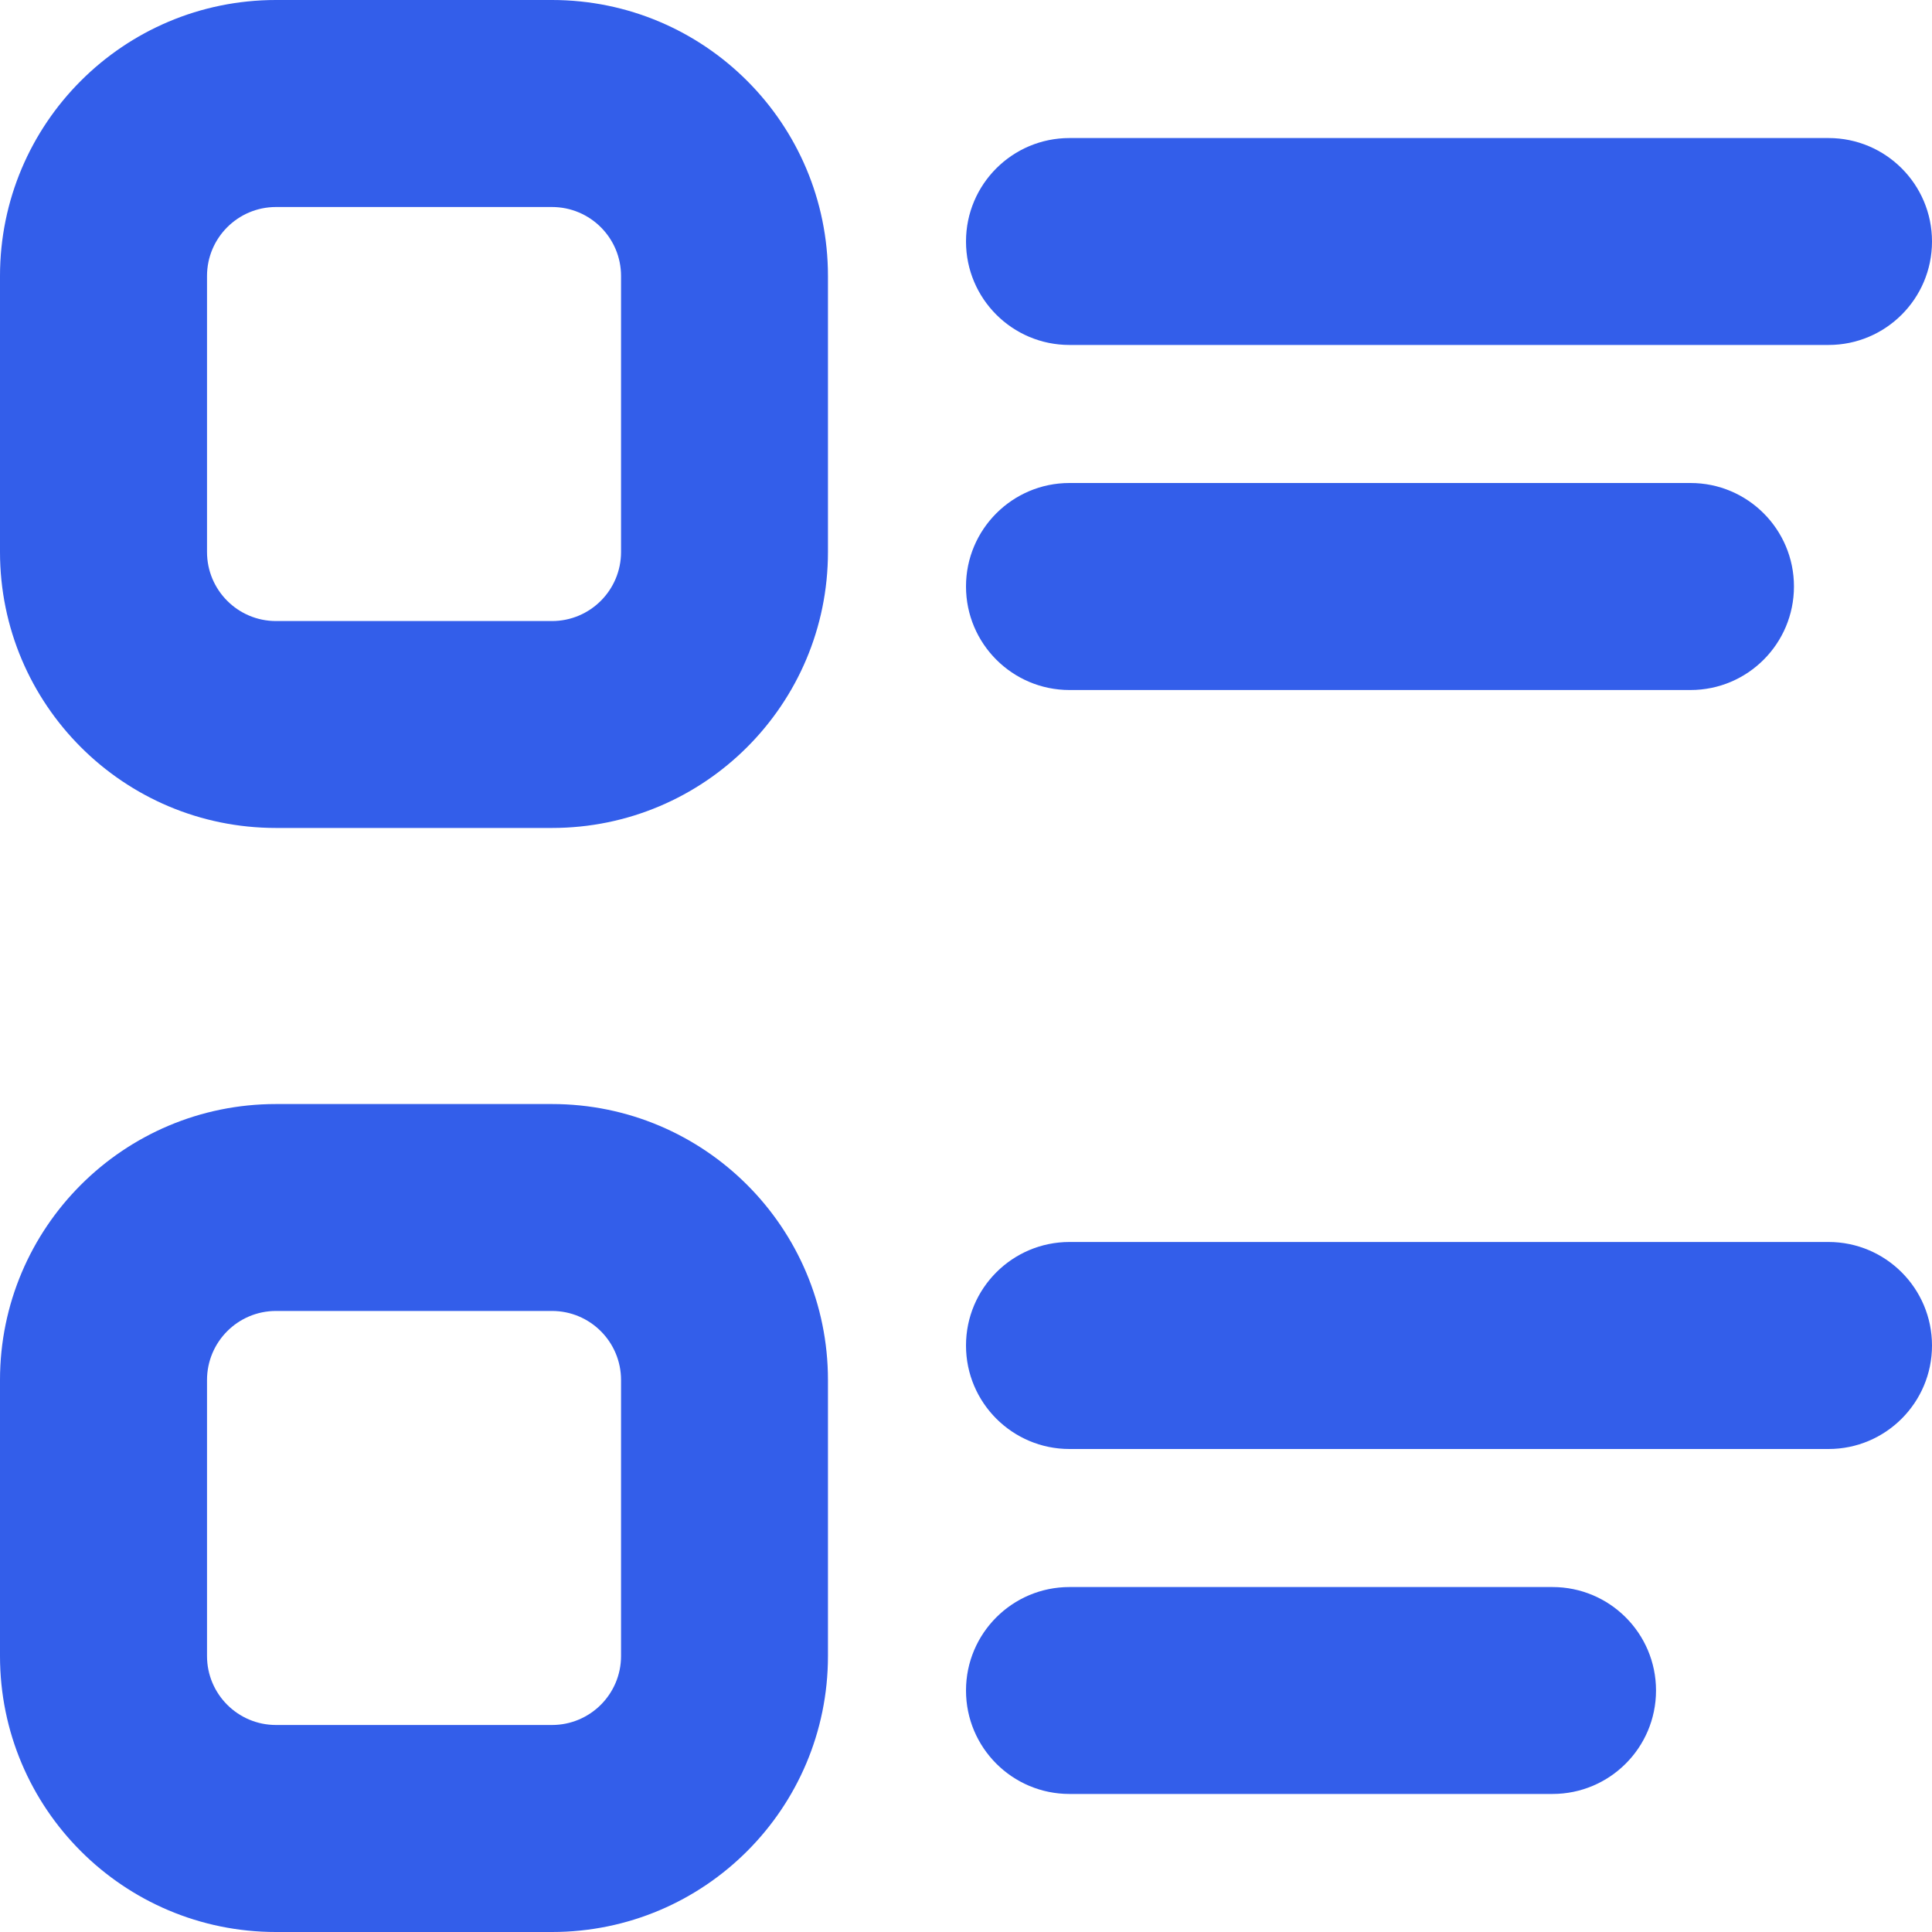
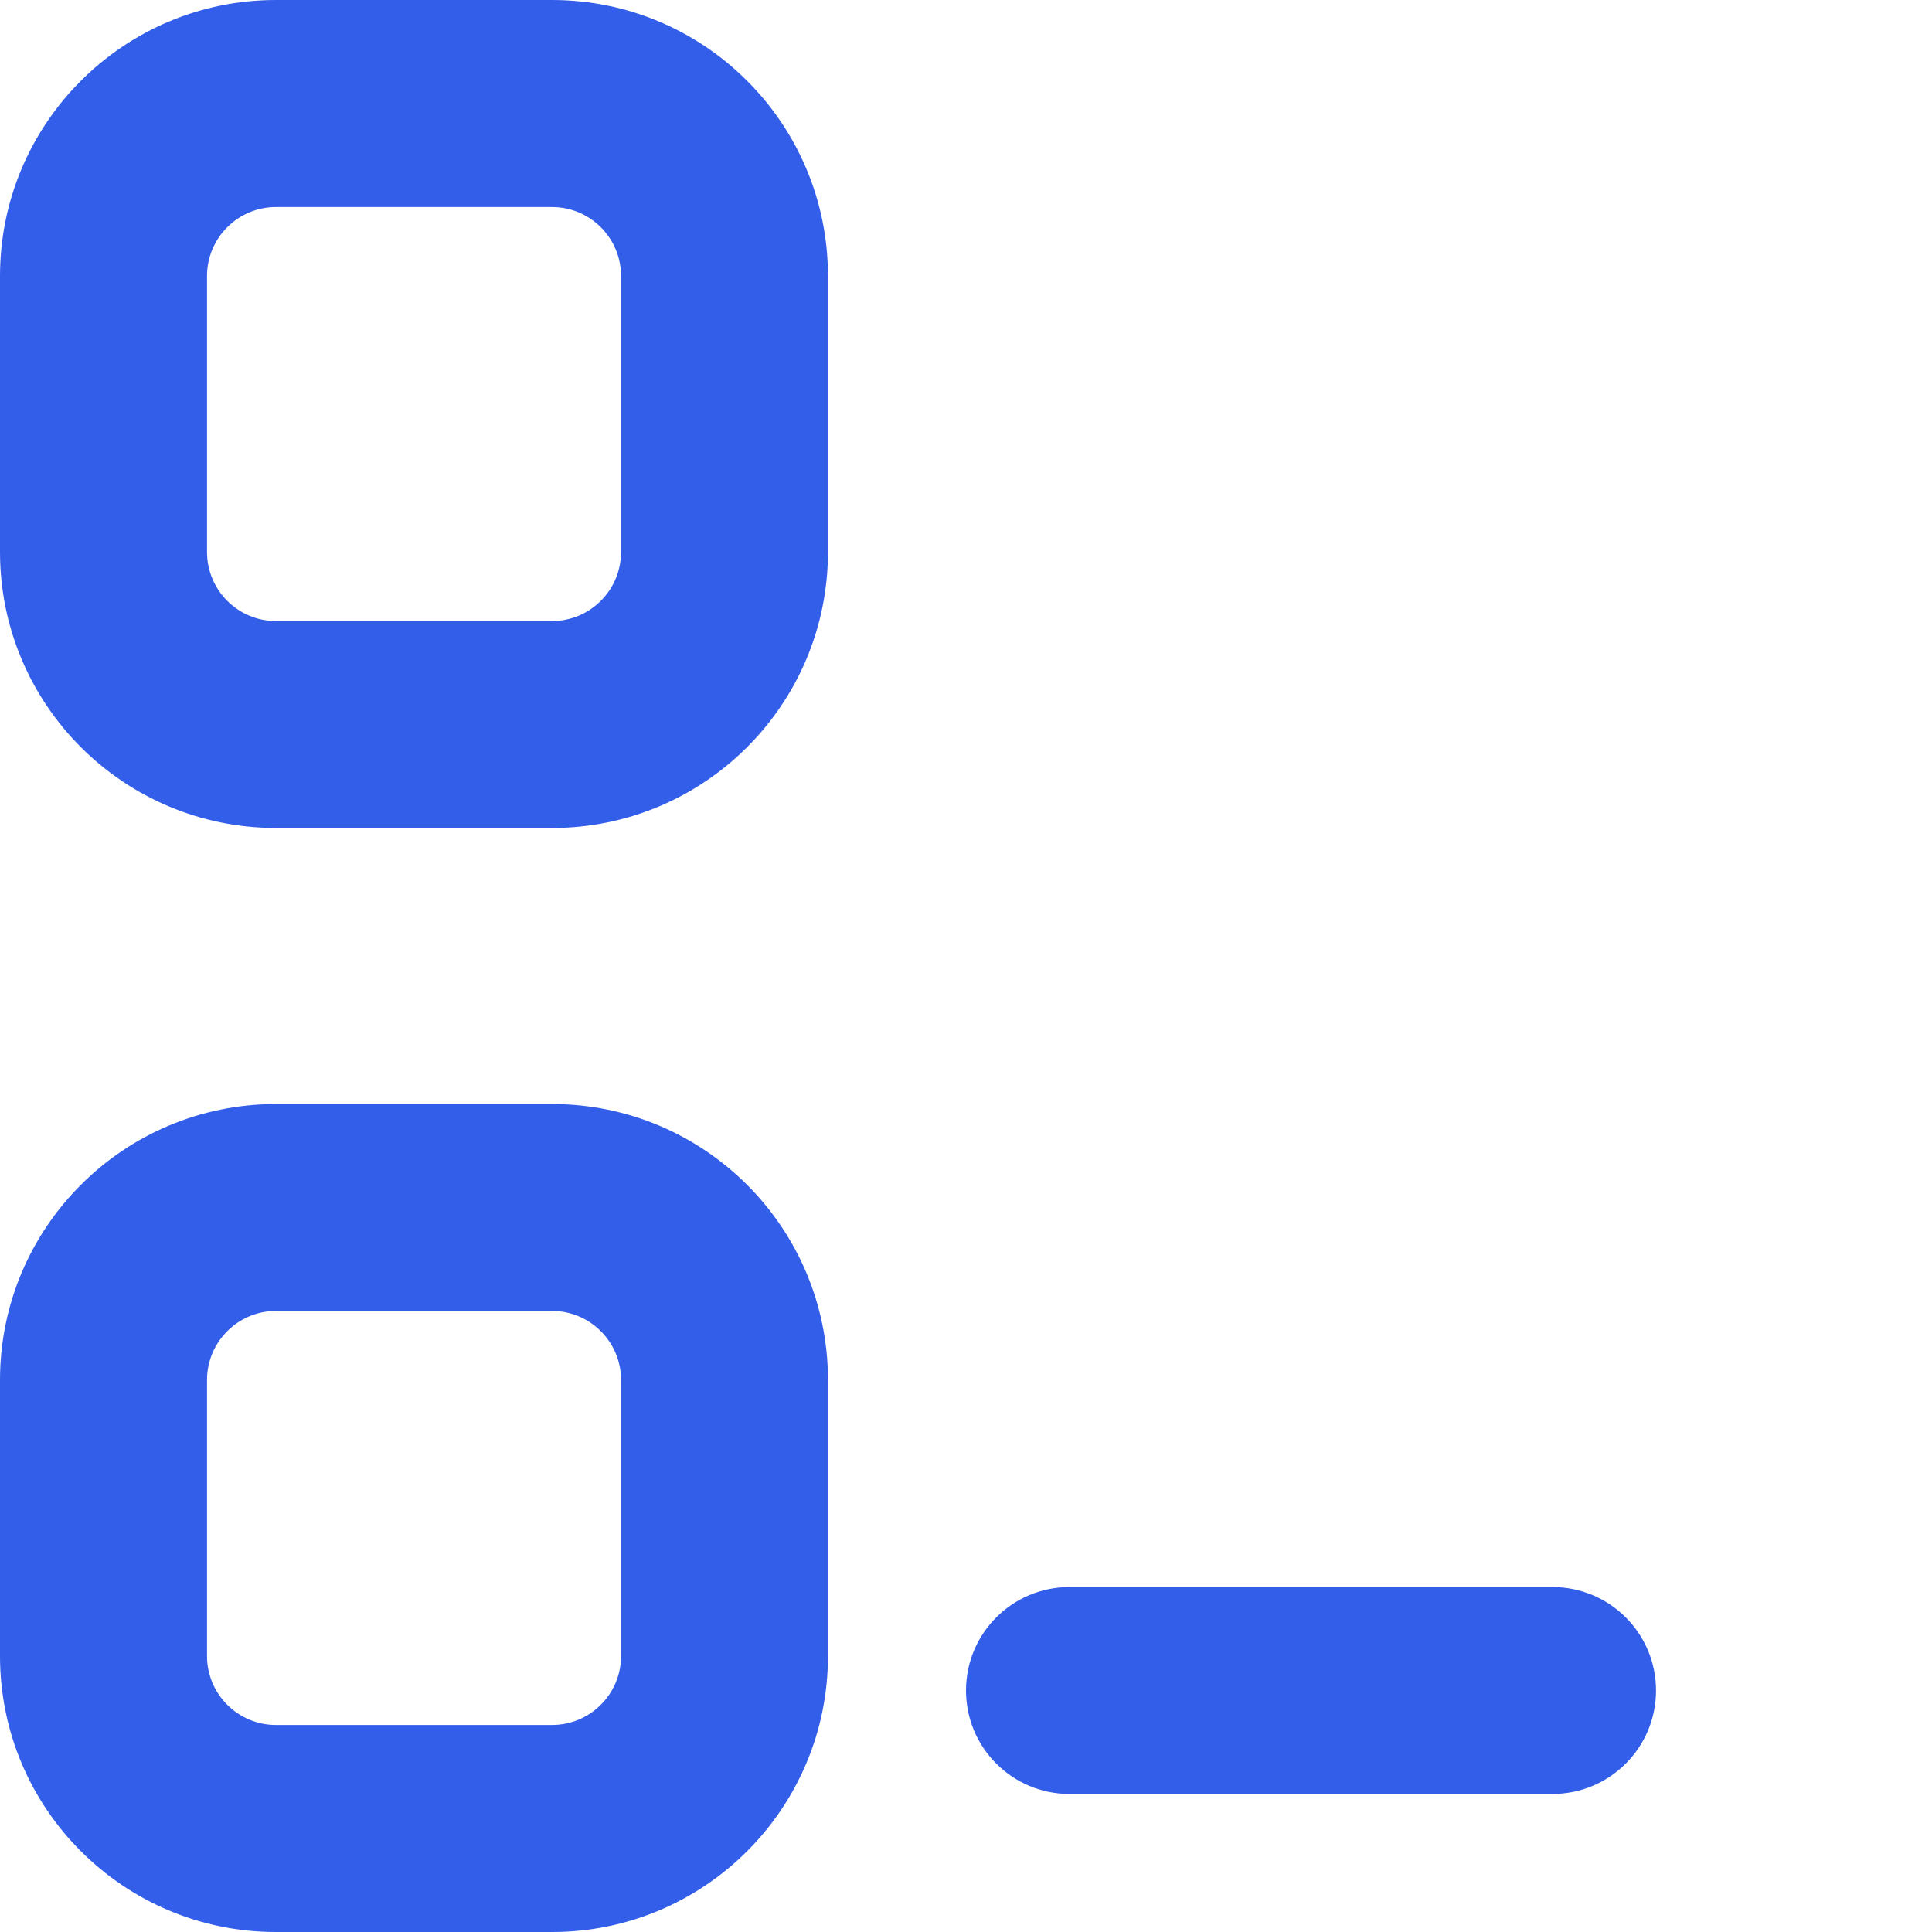
<svg xmlns="http://www.w3.org/2000/svg" width="20" height="20" viewBox="0 0 20 20" fill="none">
  <path fill-rule="evenodd" clip-rule="evenodd" d="M2.857 0C1.279 0 0 1.279 0 2.857V5.714C0 7.292 1.279 8.571 2.857 8.571H5.714C7.292 8.571 8.571 7.292 8.571 5.714V2.857C8.571 1.279 7.292 0 5.714 0H2.857ZM2.143 2.857C2.143 2.463 2.463 2.143 2.857 2.143H5.714C6.109 2.143 6.429 2.463 6.429 2.857V5.714C6.429 6.109 6.109 6.429 5.714 6.429H2.857C2.463 6.429 2.143 6.109 2.143 5.714V2.857Z" fill="#335EEA" />
-   <path fill-rule="evenodd" clip-rule="evenodd" d="M2.857 11.429C1.279 11.429 0 12.708 0 14.286V17.143C0 18.721 1.279 20 2.857 20H5.714C7.292 20 8.571 18.721 8.571 17.143V14.286C8.571 12.708 7.292 11.429 5.714 11.429H2.857ZM2.143 14.286C2.143 13.891 2.463 13.571 2.857 13.571H5.714C6.109 13.571 6.429 13.891 6.429 14.286V17.143C6.429 17.537 6.109 17.857 5.714 17.857H2.857C2.463 17.857 2.143 17.537 2.143 17.143V14.286Z" fill="#335EEA" />
-   <path d="M10 2.5C10 1.908 10.48 1.429 11.071 1.429H18.929C19.52 1.429 20 1.908 20 2.5C20 3.092 19.52 3.571 18.929 3.571H11.071C10.48 3.571 10 3.092 10 2.5Z" fill="#335EEA" />
-   <path d="M11.071 5C10.48 5 10 5.48 10 6.071C10 6.663 10.48 7.143 11.071 7.143H17.5C18.092 7.143 18.571 6.663 18.571 6.071C18.571 5.48 18.092 5 17.5 5H11.071Z" fill="#335EEA" />
-   <path d="M10 13.929C10 13.337 10.48 12.857 11.071 12.857H18.929C19.52 12.857 20 13.337 20 13.929C20 14.52 19.52 15 18.929 15H11.071C10.48 15 10 14.52 10 13.929Z" fill="#335EEA" />
+   <path fill-rule="evenodd" clip-rule="evenodd" d="M2.857 11.429C1.279 11.429 0 12.708 0 14.286V17.143C0 18.721 1.279 20 2.857 20H5.714C7.292 20 8.571 18.721 8.571 17.143V14.286C8.571 12.708 7.292 11.429 5.714 11.429H2.857M2.143 14.286C2.143 13.891 2.463 13.571 2.857 13.571H5.714C6.109 13.571 6.429 13.891 6.429 14.286V17.143C6.429 17.537 6.109 17.857 5.714 17.857H2.857C2.463 17.857 2.143 17.537 2.143 17.143V14.286Z" fill="#335EEA" />
  <path d="M11.071 16.429C10.48 16.429 10 16.908 10 17.5C10 18.092 10.48 18.571 11.071 18.571H16.071C16.663 18.571 17.143 18.092 17.143 17.5C17.143 16.908 16.663 16.429 16.071 16.429H11.071Z" fill="#335EEA" />
</svg>